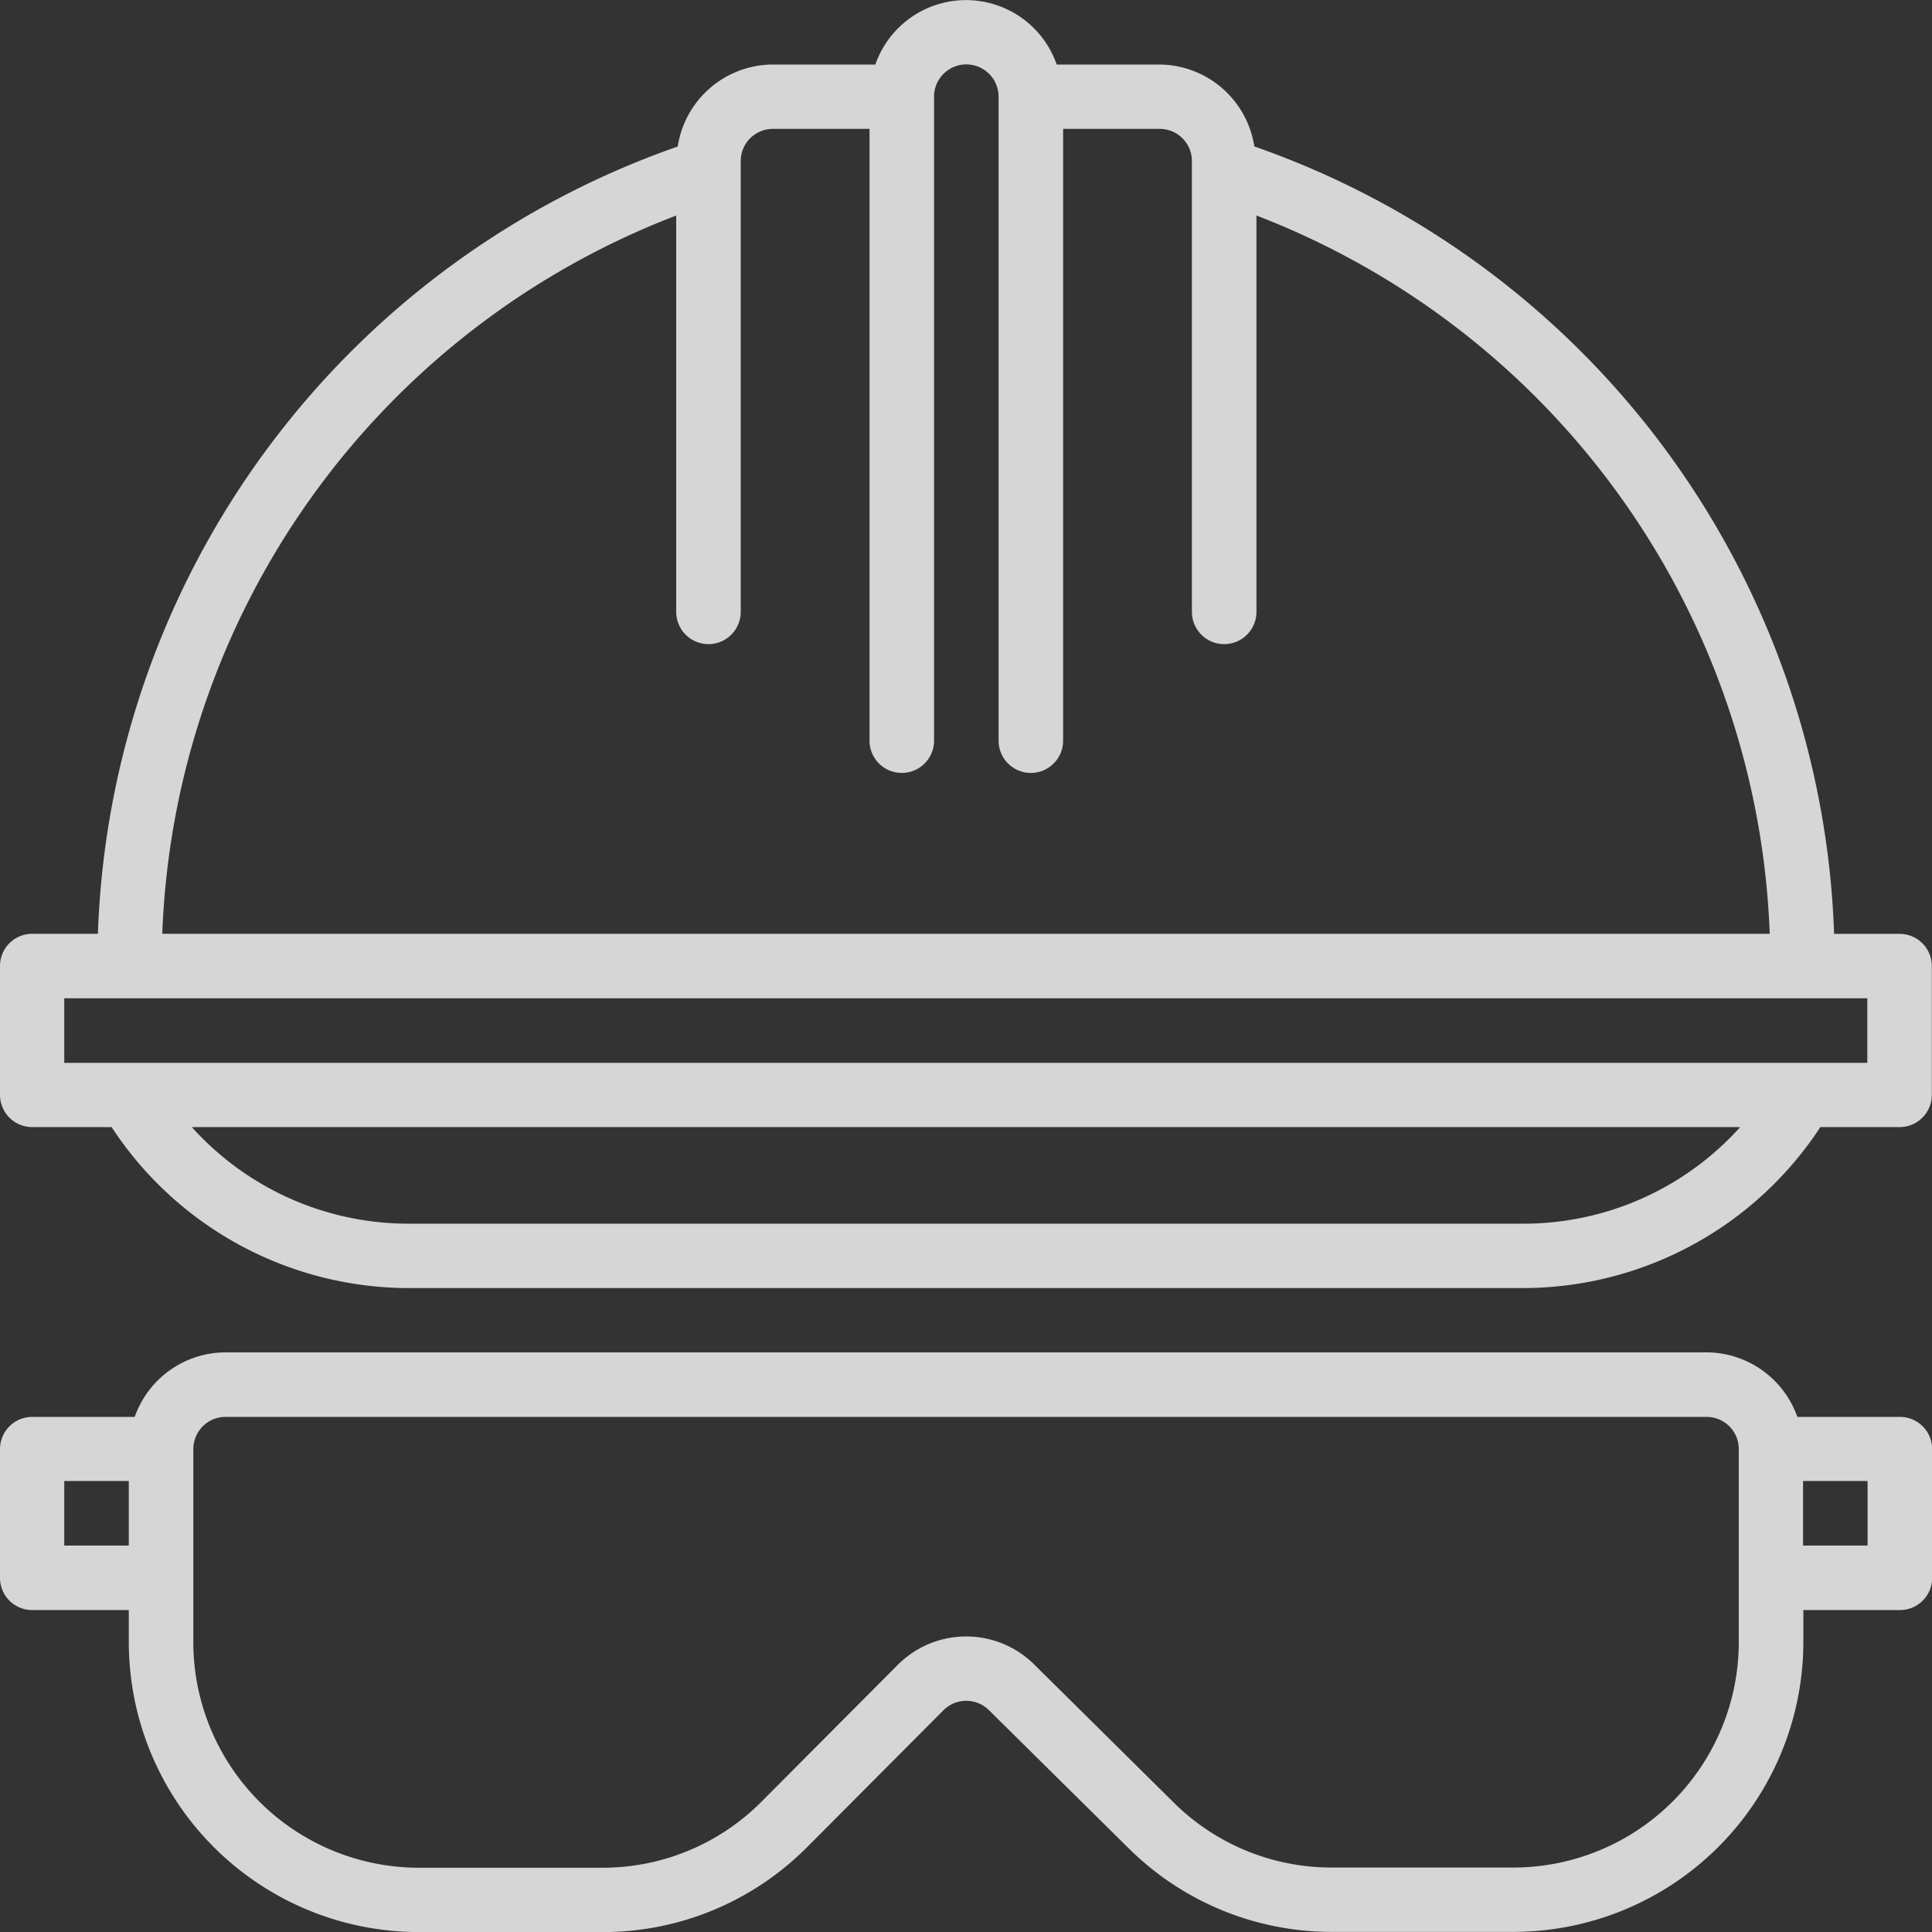
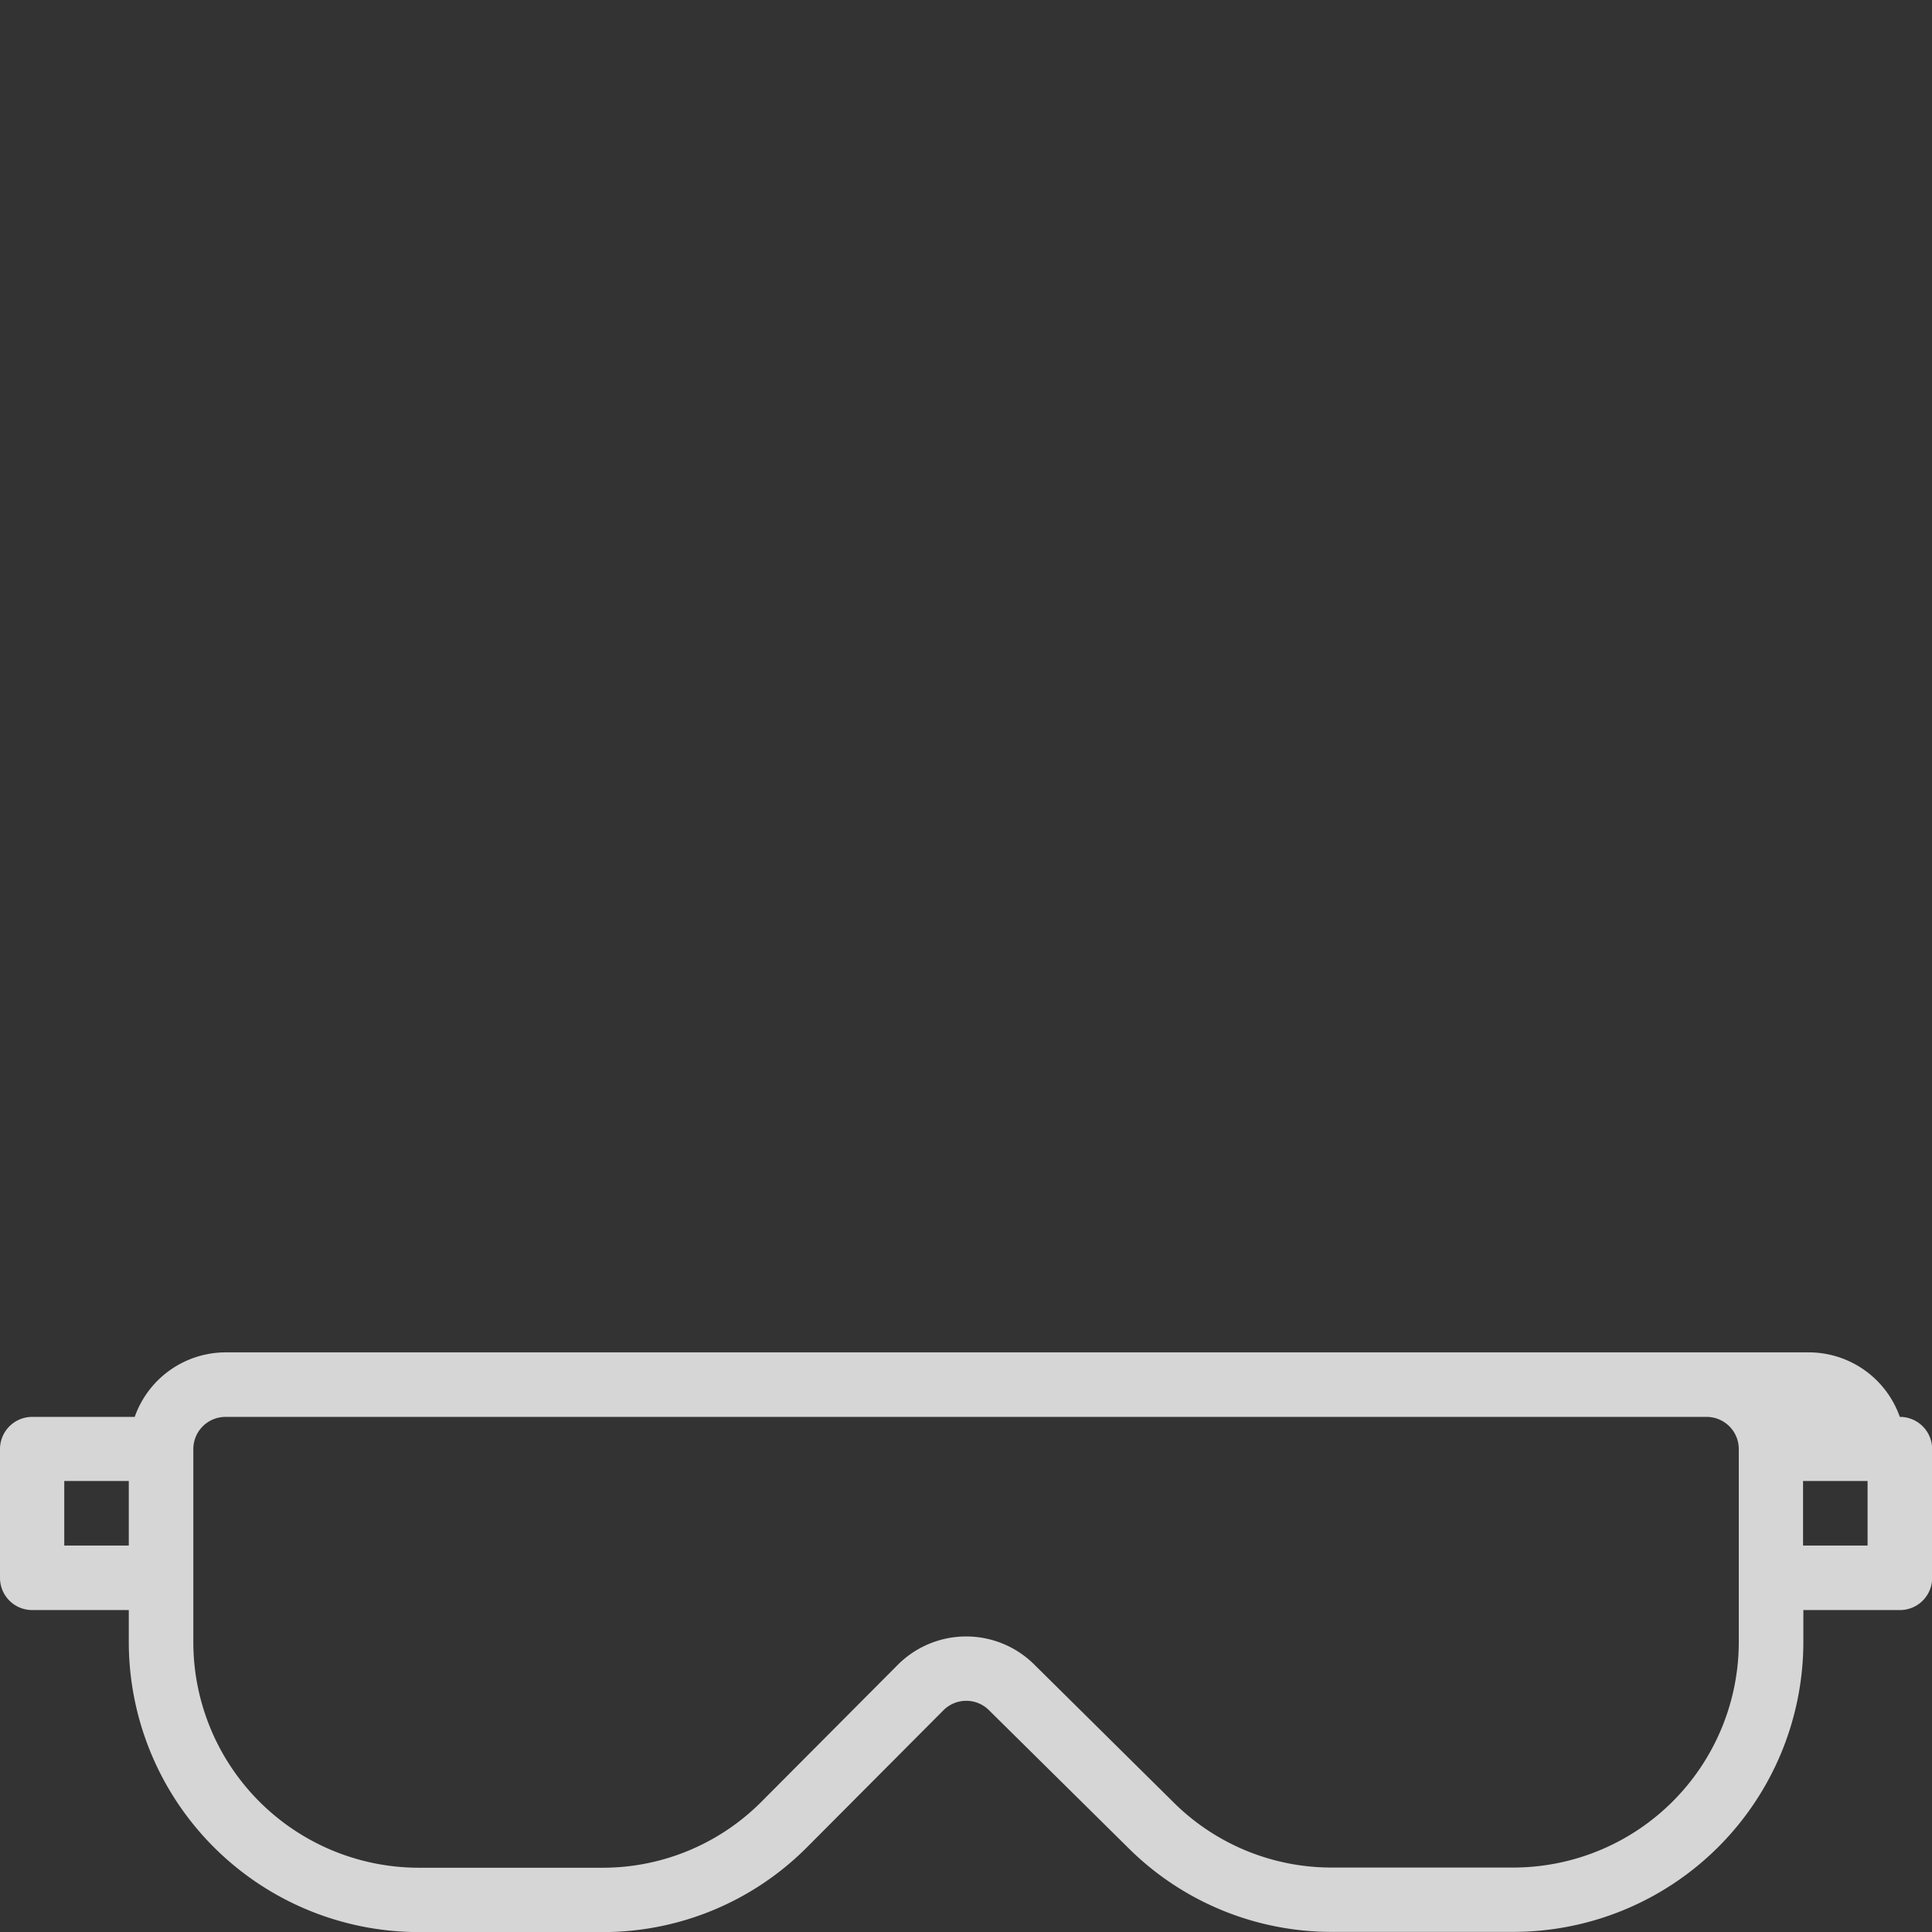
<svg xmlns="http://www.w3.org/2000/svg" width="50.897" height="50.899" viewBox="0 0 50.897 50.899">
  <rect x="0" y="0" width="50.897" height="50.899" fill="#333333" stroke="none" />
  <g id="safety" opacity="0.8">
    <g id="Groupe_85" data-name="Groupe 85" transform="translate(0 0)">
      <g id="Groupe_84" data-name="Groupe 84" transform="translate(0)">
-         <path id="Tracé_4020" data-name="Tracé 4020" d="M.855,29.692H2.947a9.368,9.368,0,0,0,7.8,4.241H40.163a9.371,9.371,0,0,0,7.8-4.241h2.088a.848.848,0,0,0,.848-.848V25.45a.848.848,0,0,0-.848-.848H48.325A22.8,22.8,0,0,0,33.051,3.858,2.545,2.545,0,0,0,30.545,1.7h-2.7a2.53,2.53,0,0,0-4.778,0h-2.7a2.545,2.545,0,0,0-2.506,2.16A22.8,22.8,0,0,0,2.586,24.6H.855a.848.848,0,0,0-.848.848v3.393A.848.848,0,0,0,.855,29.692Zm39.308,2.545H10.748A7.677,7.677,0,0,1,5.06,29.692H45.851A7.678,7.678,0,0,1,40.163,32.237ZM17.821,5.678V16.119a.848.848,0,1,0,1.7,0V4.243a.848.848,0,0,1,.848-.848h2.545V19.512a.848.848,0,0,0,1.7,0V2.547a.848.848,0,0,1,1.7,0V19.512a.848.848,0,0,0,1.7,0V3.395h2.545a.848.848,0,0,1,.848.848V16.119a.848.848,0,1,0,1.7,0V5.678A21.105,21.105,0,0,1,46.629,24.6H4.282A21.105,21.105,0,0,1,17.821,5.678ZM1.7,26.3h47.5V28H1.7V26.3Z" transform="translate(-0.007 0)" fill="#fff" />
-         <path id="Tracé_4021" data-name="Tracé 4021" d="M50.056,337.711h-2.7a2.545,2.545,0,0,0-2.389-1.7H5.945a2.545,2.545,0,0,0-2.389,1.7H.855a.848.848,0,0,0-.848.848v3.393a.848.848,0,0,0,.848.848H3.4v.848a7.644,7.644,0,0,0,7.635,7.635H15.87a7.582,7.582,0,0,0,5.406-2.244l3.586-3.6a.848.848,0,0,1,1.2,0l3.675,3.633a7.588,7.588,0,0,0,5.371,2.206h4.772a7.644,7.644,0,0,0,7.635-7.635V342.8h2.545a.848.848,0,0,0,.848-.848v-3.393A.848.848,0,0,0,50.056,337.711ZM3.4,341.1H1.7v-1.7H3.4Zm42.414,2.545a5.945,5.945,0,0,1-5.938,5.938H35.1a5.9,5.9,0,0,1-4.177-1.717l-3.673-3.635a2.545,2.545,0,0,0-3.592.012l-3.585,3.6a5.9,5.9,0,0,1-4.207,1.745H11.035A5.945,5.945,0,0,1,5.1,343.649v-5.09a.848.848,0,0,1,.848-.848H44.966a.848.848,0,0,1,.848.848Zm3.393-2.545h-1.7v-1.7h1.7Z" transform="translate(-0.007 -300.384)" fill="#fff" />
+         <path id="Tracé_4021" data-name="Tracé 4021" d="M50.056,337.711a2.545,2.545,0,0,0-2.389-1.7H5.945a2.545,2.545,0,0,0-2.389,1.7H.855a.848.848,0,0,0-.848.848v3.393a.848.848,0,0,0,.848.848H3.4v.848a7.644,7.644,0,0,0,7.635,7.635H15.87a7.582,7.582,0,0,0,5.406-2.244l3.586-3.6a.848.848,0,0,1,1.2,0l3.675,3.633a7.588,7.588,0,0,0,5.371,2.206h4.772a7.644,7.644,0,0,0,7.635-7.635V342.8h2.545a.848.848,0,0,0,.848-.848v-3.393A.848.848,0,0,0,50.056,337.711ZM3.4,341.1H1.7v-1.7H3.4Zm42.414,2.545a5.945,5.945,0,0,1-5.938,5.938H35.1a5.9,5.9,0,0,1-4.177-1.717l-3.673-3.635a2.545,2.545,0,0,0-3.592.012l-3.585,3.6a5.9,5.9,0,0,1-4.207,1.745H11.035A5.945,5.945,0,0,1,5.1,343.649v-5.09a.848.848,0,0,1,.848-.848H44.966a.848.848,0,0,1,.848.848Zm3.393-2.545h-1.7v-1.7h1.7Z" transform="translate(-0.007 -300.384)" fill="#fff" />
      </g>
    </g>
  </g>
</svg>